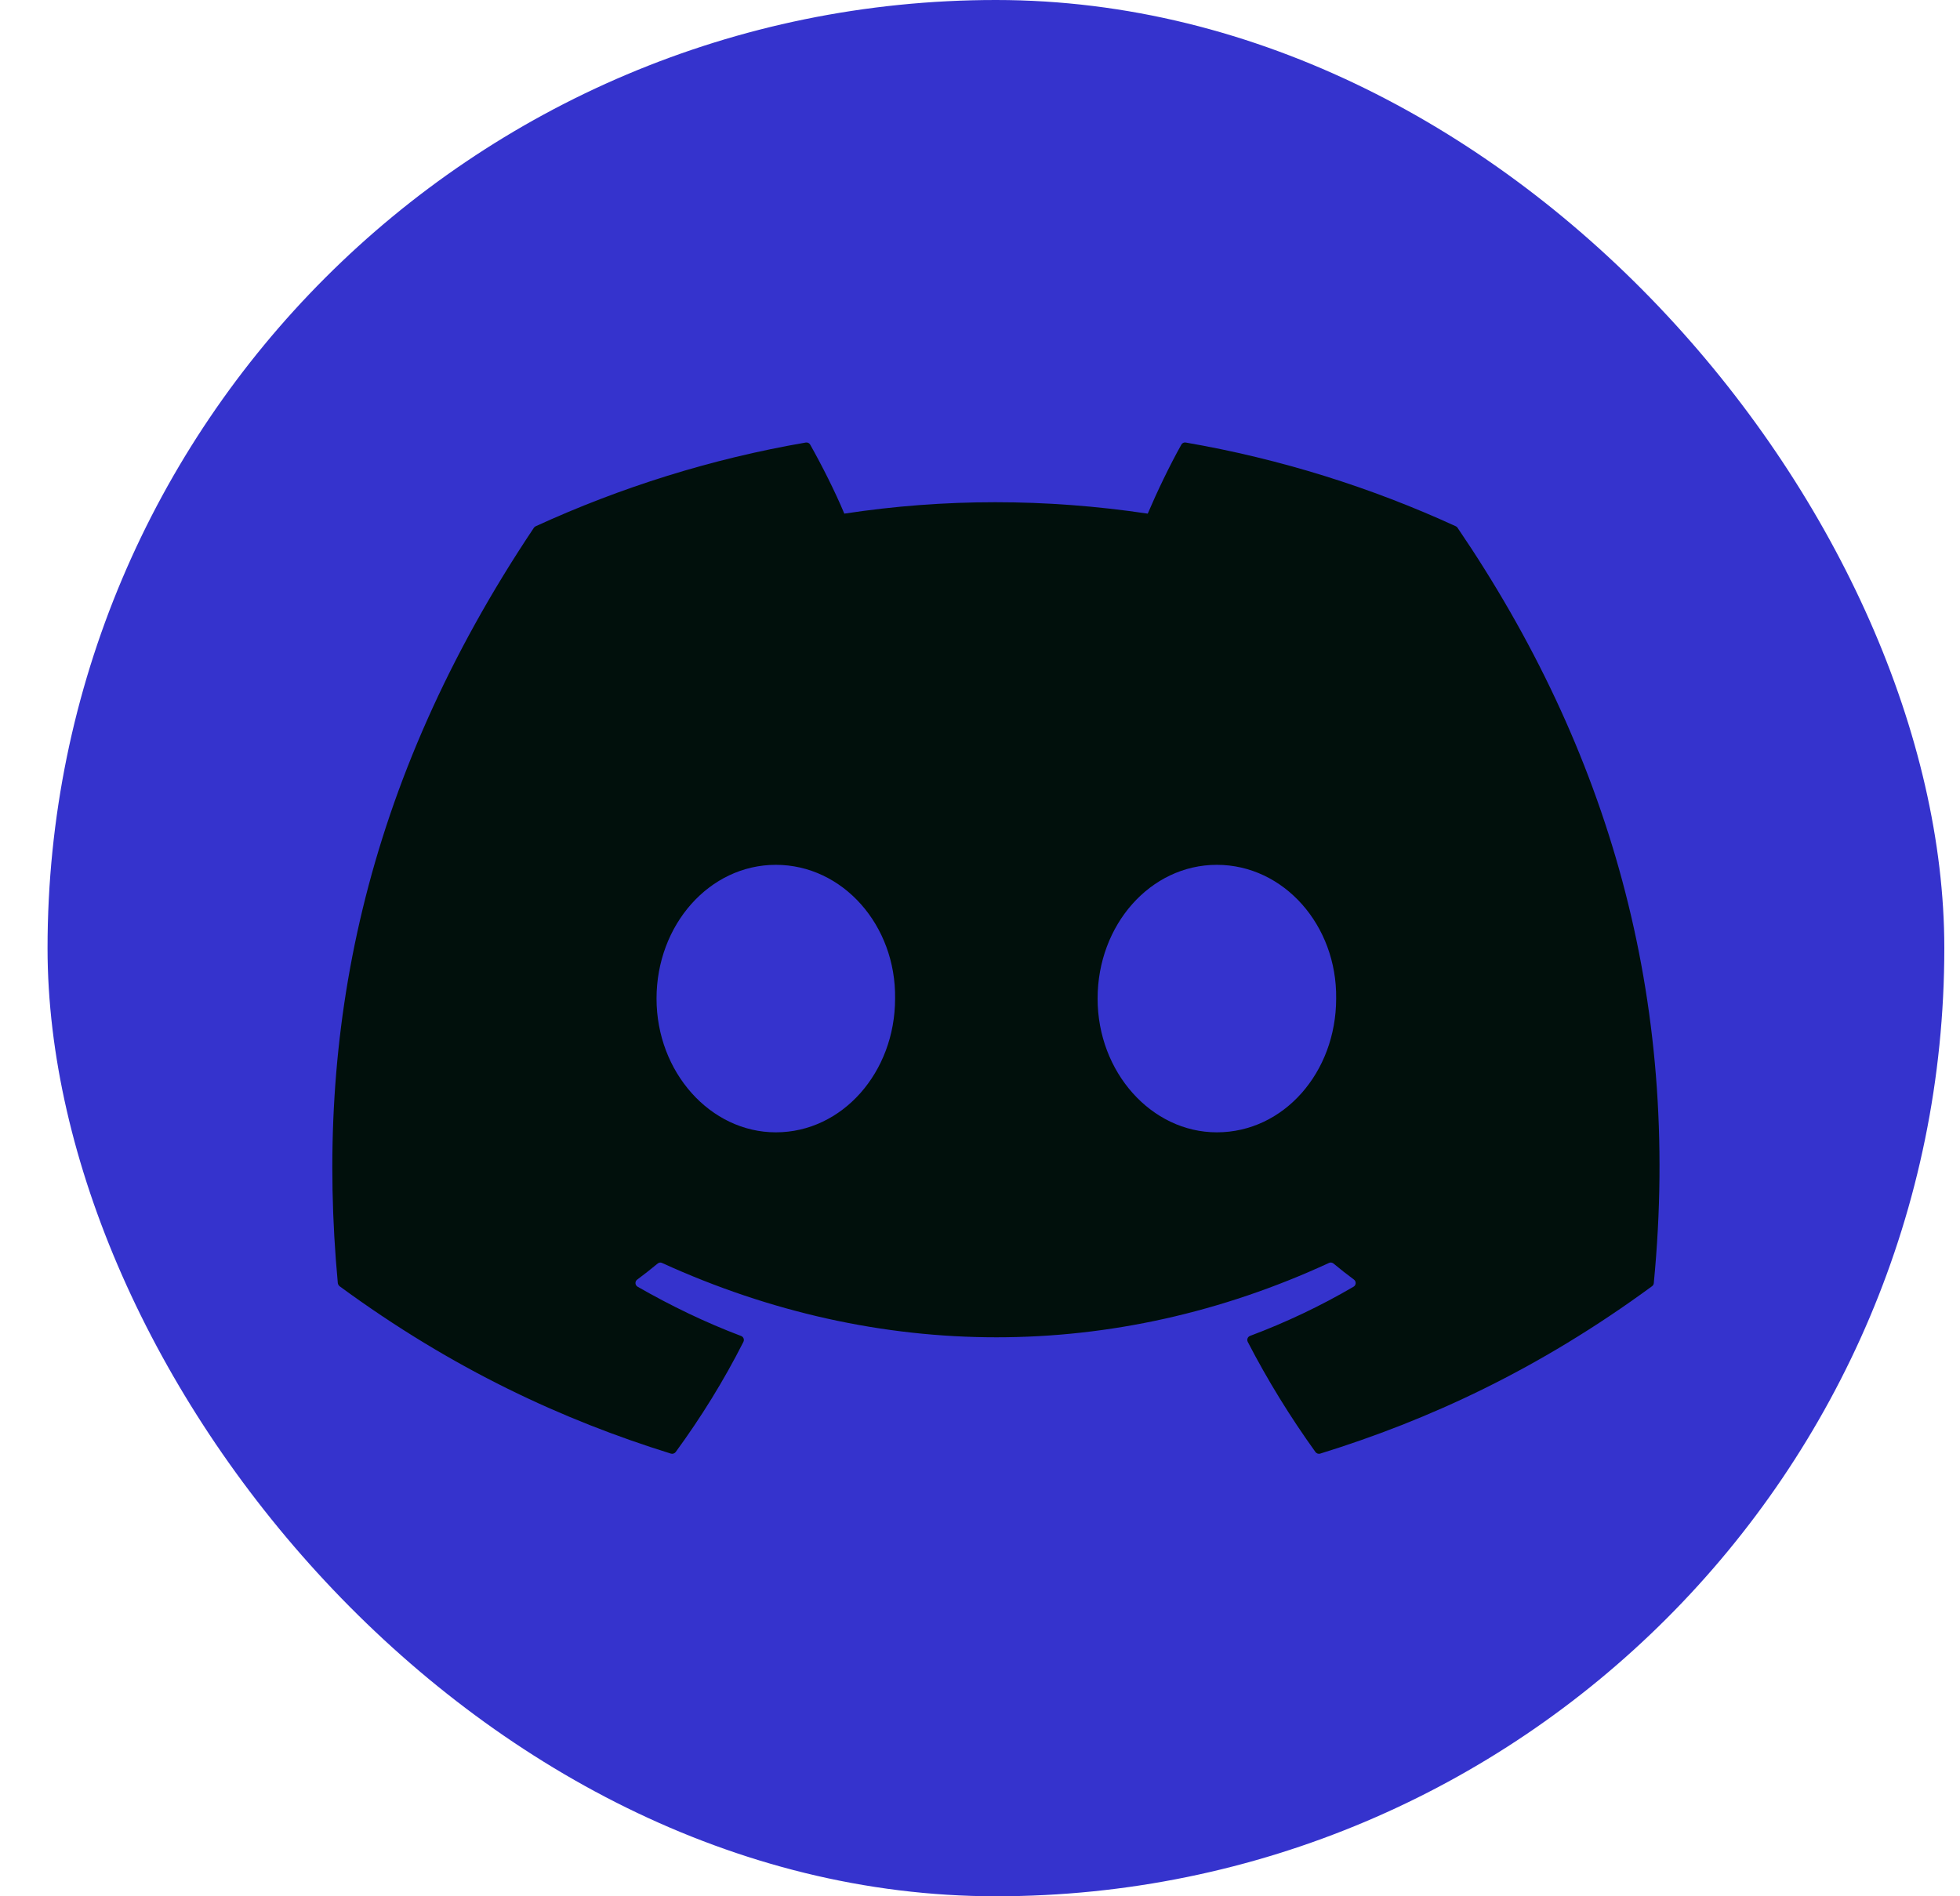
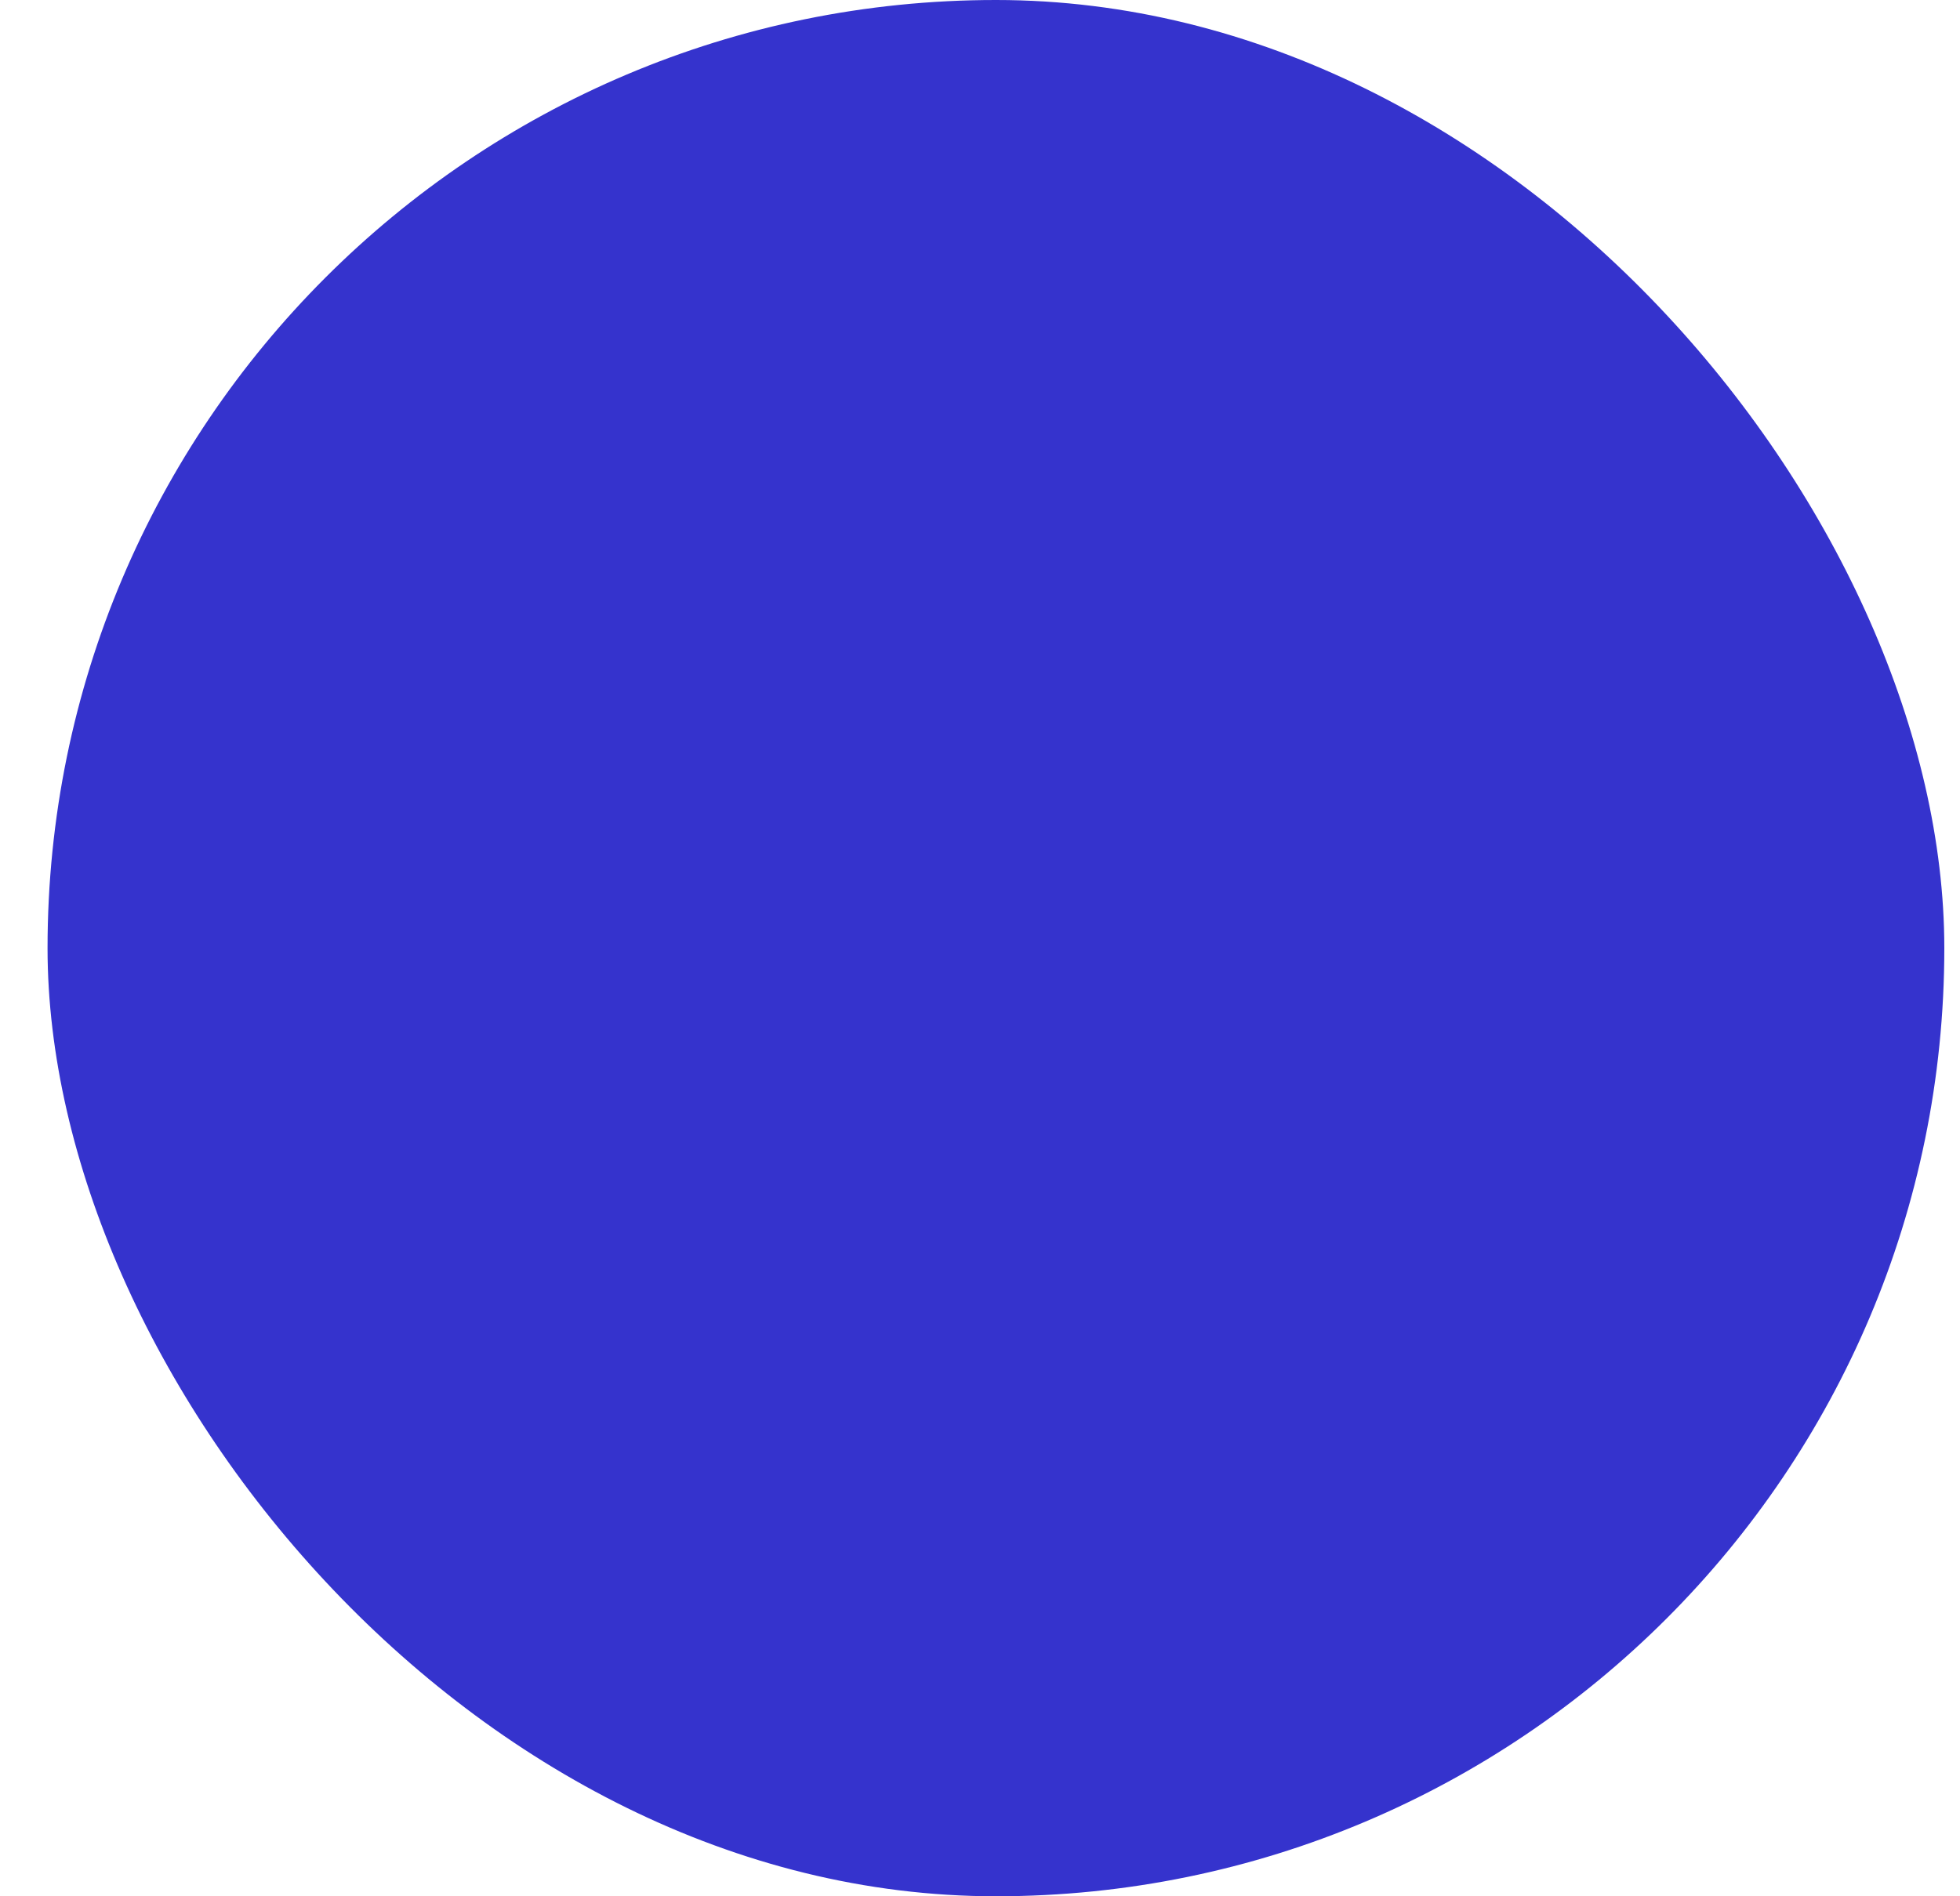
<svg xmlns="http://www.w3.org/2000/svg" width="31" height="30" viewBox="0 0 31 30" fill="none">
  <rect x="0.752" width="30" height="30" rx="15" fill="#3533cd" />
-   <path d="M23.026 8.326C21.689 7.712 20.254 7.26 18.754 7.001C18.726 6.996 18.699 7.009 18.685 7.034C18.5 7.362 18.296 7.79 18.153 8.126C16.54 7.885 14.934 7.885 13.354 8.126C13.211 7.782 12.999 7.362 12.814 7.034C12.8 7.009 12.772 6.997 12.745 7.001C11.246 7.259 9.811 7.712 8.472 8.326C8.461 8.331 8.451 8.34 8.444 8.35C5.723 12.416 4.977 16.382 5.343 20.298C5.345 20.317 5.356 20.336 5.37 20.348C7.166 21.666 8.905 22.466 10.612 22.997C10.639 23.005 10.668 22.995 10.686 22.973C11.089 22.422 11.449 21.84 11.758 21.229C11.776 21.193 11.759 21.15 11.722 21.136C11.151 20.92 10.607 20.656 10.084 20.356C10.043 20.332 10.039 20.273 10.078 20.244C10.188 20.162 10.298 20.076 10.403 19.989C10.422 19.974 10.448 19.97 10.47 19.98C13.906 21.549 17.625 21.549 21.02 19.98C21.042 19.969 21.069 19.973 21.089 19.988C21.194 20.075 21.304 20.162 21.415 20.244C21.453 20.273 21.45 20.332 21.409 20.356C20.886 20.662 20.342 20.92 19.77 21.135C19.733 21.15 19.717 21.193 19.735 21.229C20.05 21.839 20.41 22.421 20.806 22.972C20.823 22.995 20.853 23.005 20.88 22.997C22.595 22.466 24.334 21.666 26.13 20.348C26.146 20.336 26.156 20.318 26.157 20.299C26.595 15.771 25.424 11.838 23.054 8.351C23.048 8.34 23.038 8.331 23.026 8.326ZM12.271 17.914C11.237 17.914 10.384 16.964 10.384 15.798C10.384 14.632 11.22 13.682 12.271 13.682C13.33 13.682 14.174 14.64 14.157 15.798C14.157 16.964 13.322 17.914 12.271 17.914ZM19.246 17.914C18.212 17.914 17.36 16.964 17.36 15.798C17.36 14.632 18.195 13.682 19.246 13.682C20.305 13.682 21.149 14.64 21.133 15.798C21.133 16.964 20.305 17.914 19.246 17.914Z" fill="#01100C" />
</svg>